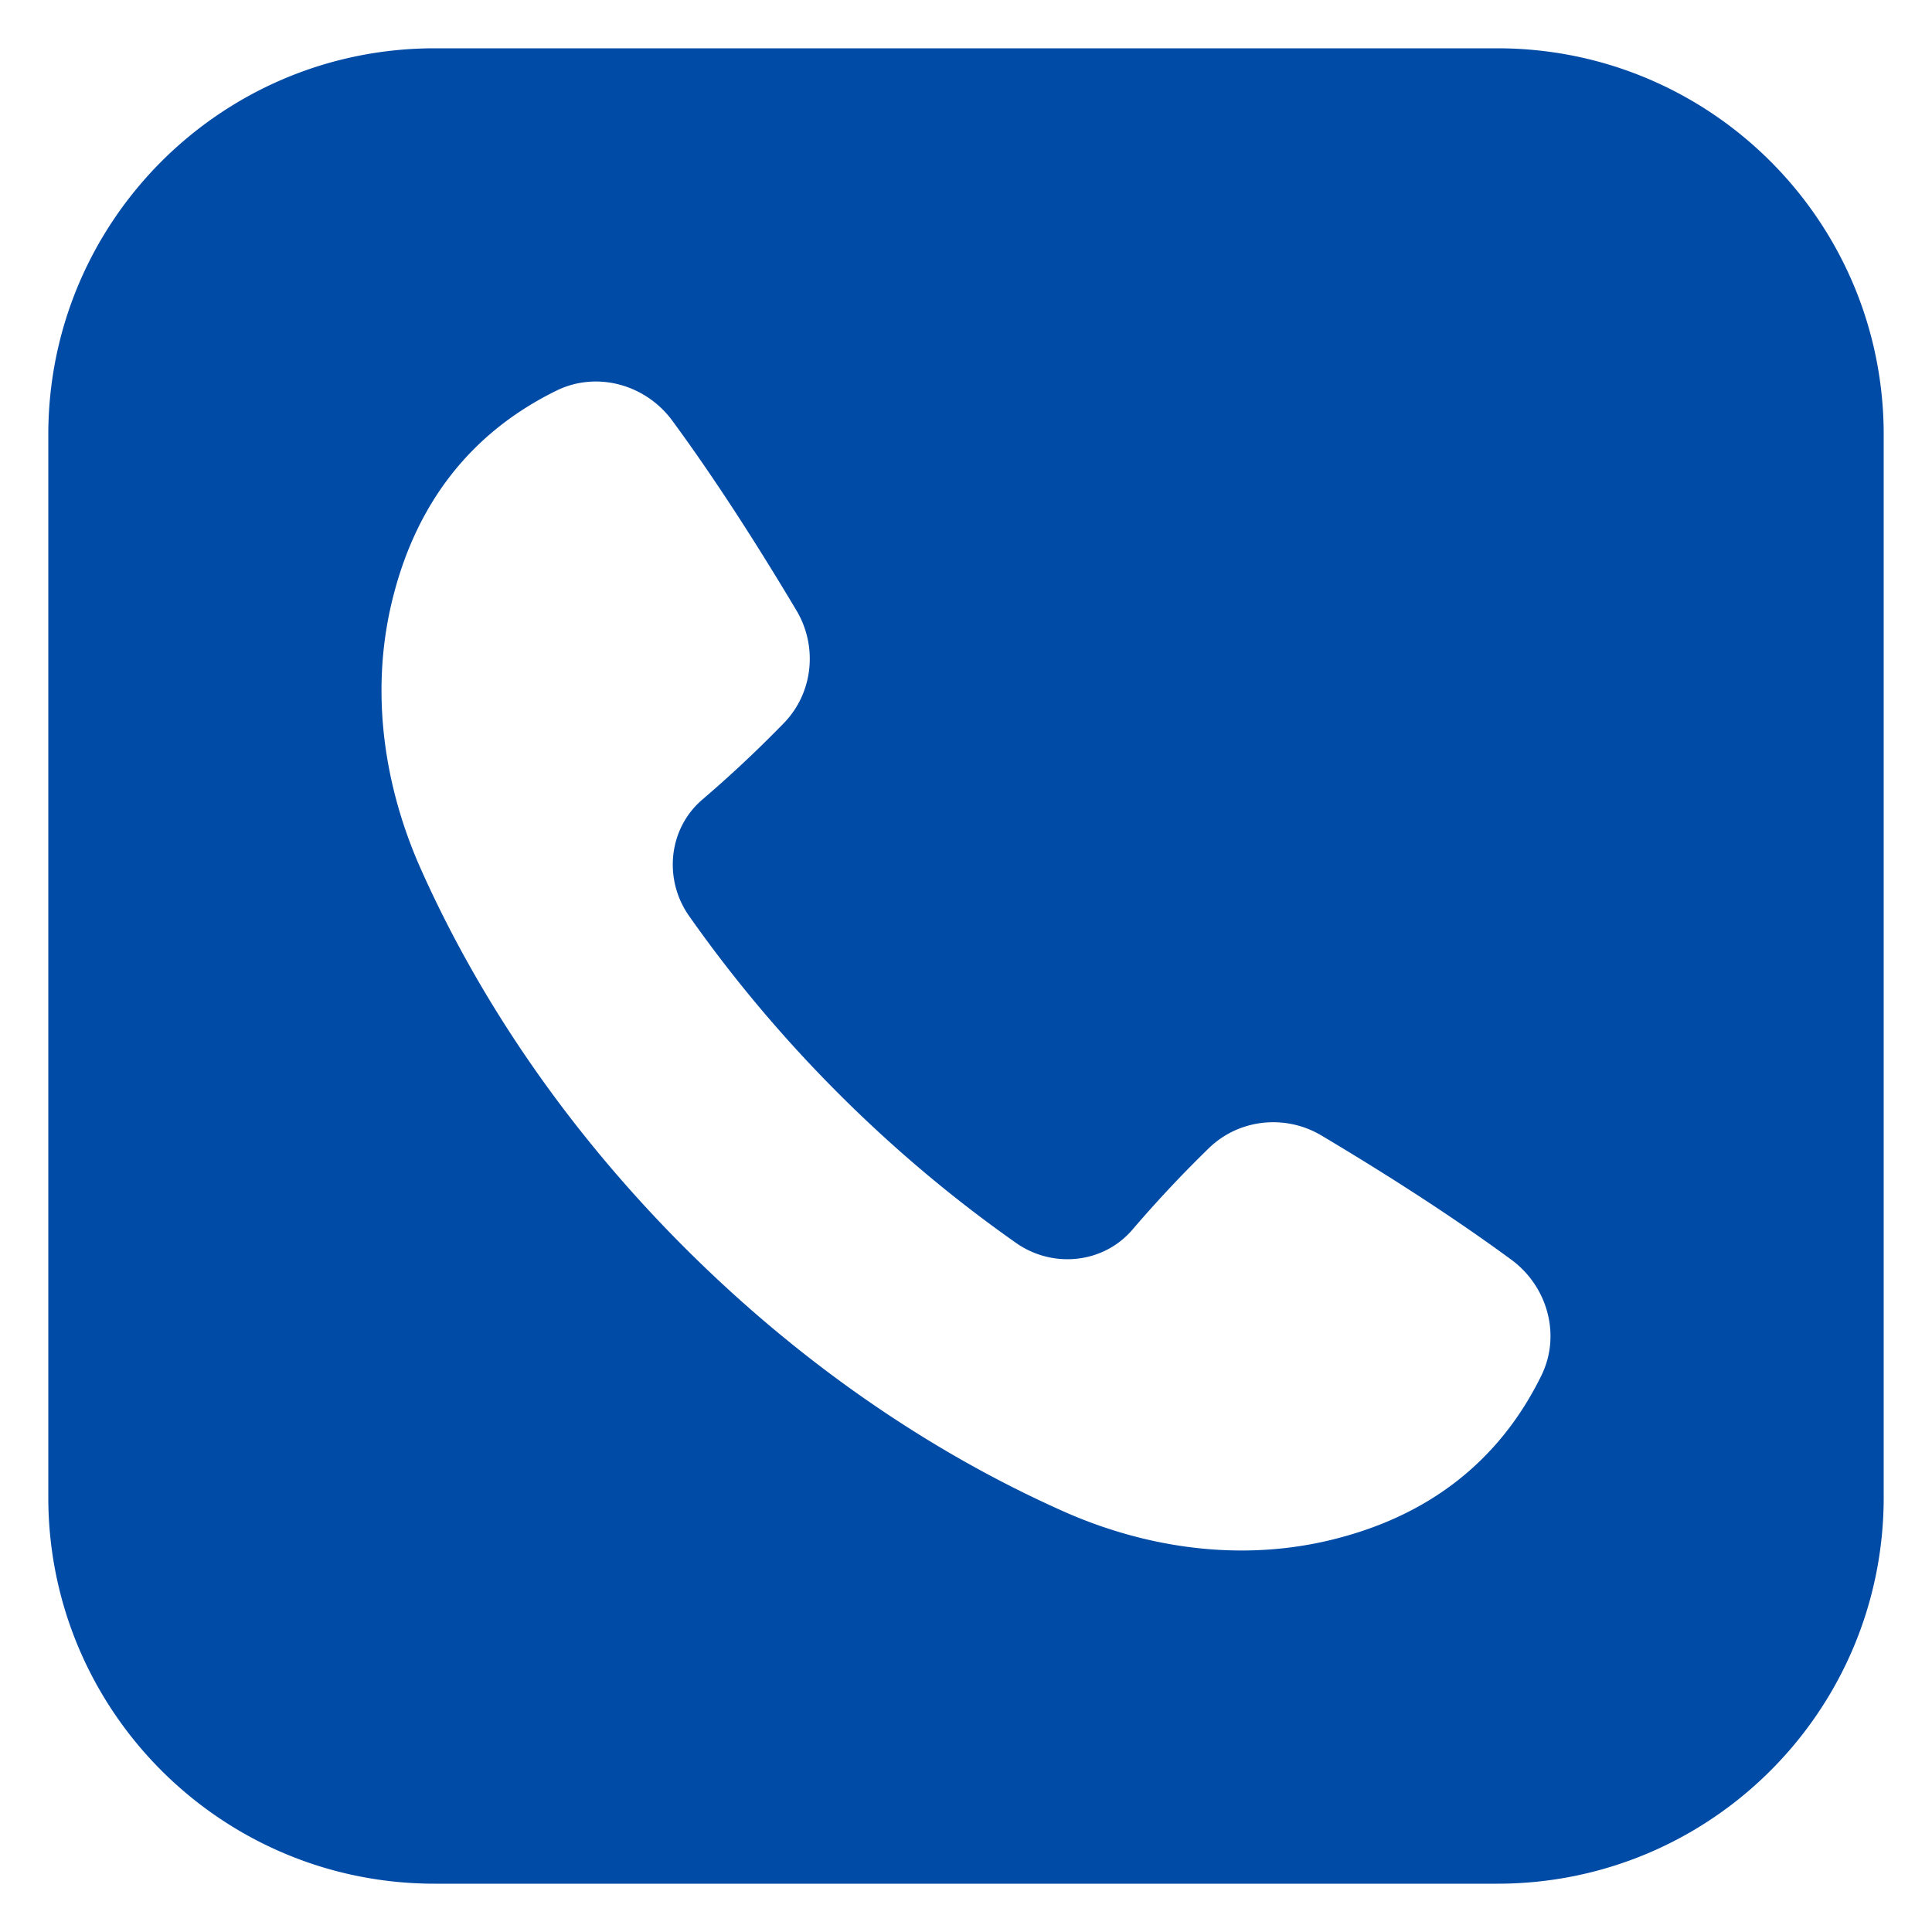
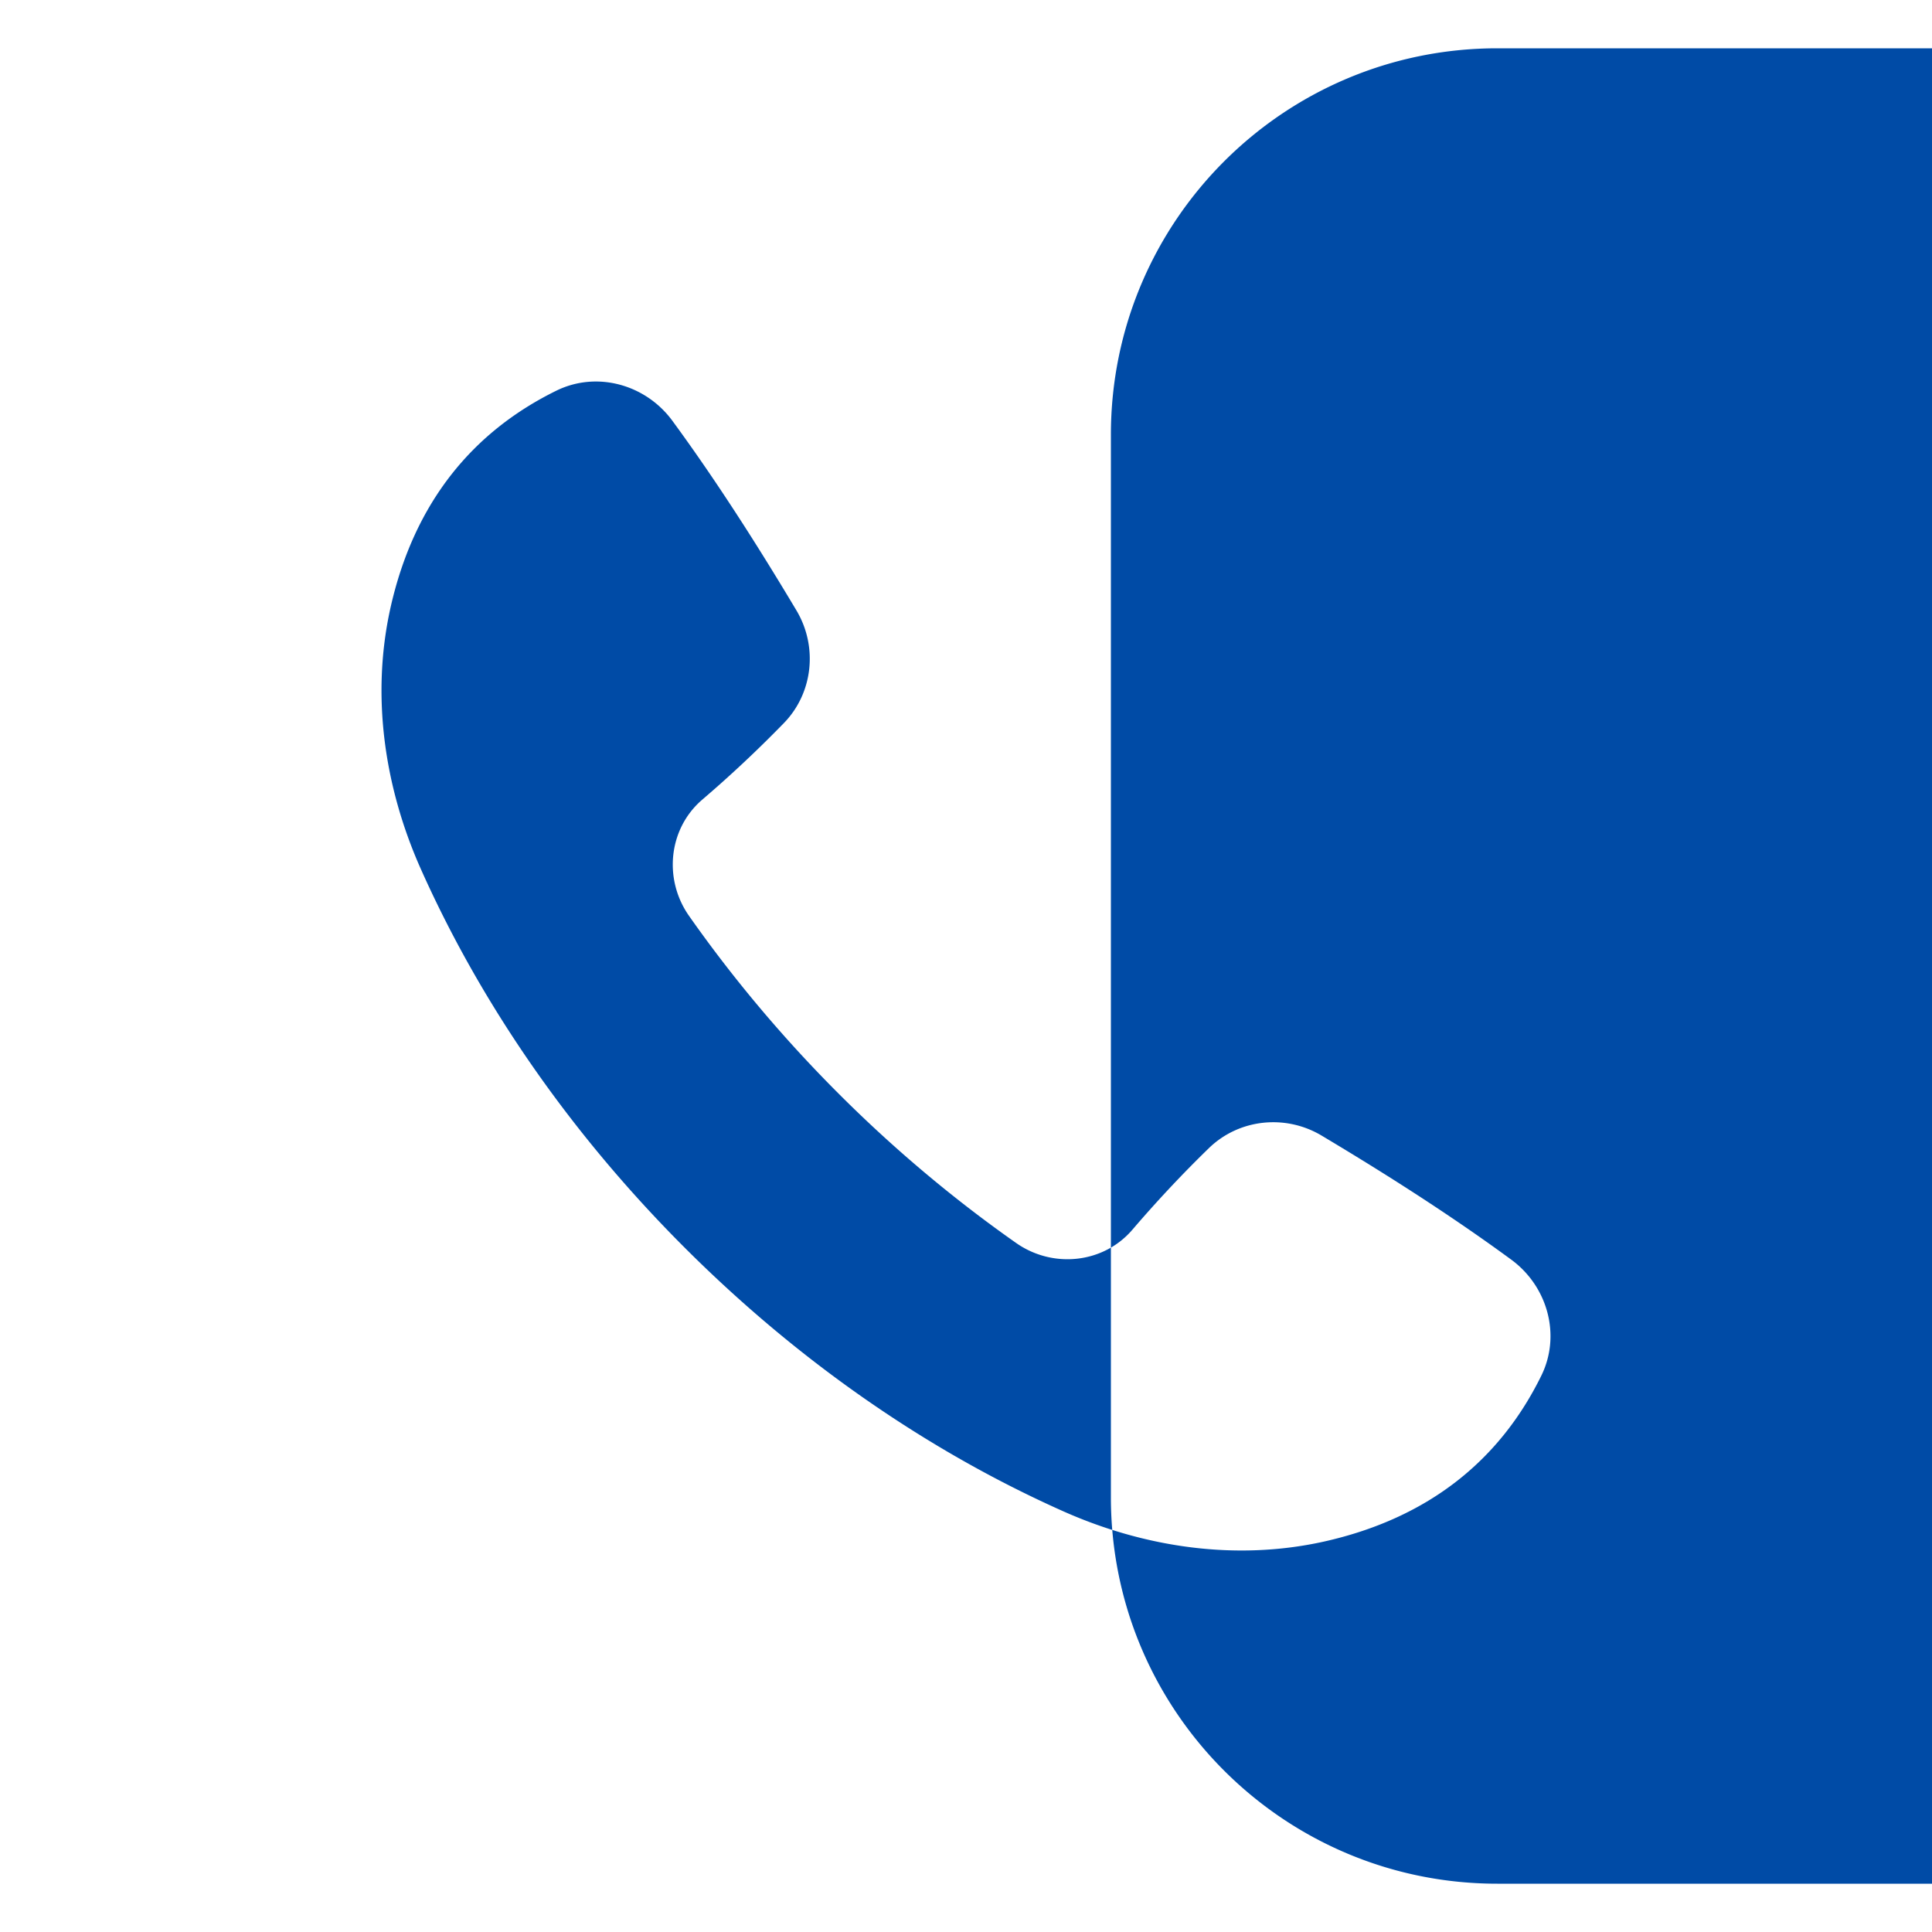
<svg xmlns="http://www.w3.org/2000/svg" width="512" height="512" x="0" y="0" viewBox="0 0 100 100" style="enable-background:new 0 0 512 512" xml:space="preserve">
  <g>
-     <path d="M77.5 2.5h-55c-11.05 0-20 8.95-20 20v55c0 11.05 8.95 20 20 20h55c11.05 0 20-8.95 20-20v-55c0-11.05-8.95-20-20-20zm2.28 68.7c-2.1 4.28-5.74 7.37-11.29 8.6-4.5.99-9.2.31-13.42-1.56-6.88-3.06-13.62-7.65-19.64-13.67S24.82 51.81 21.76 44.93c-1.87-4.22-2.55-8.92-1.56-13.42 1.23-5.55 4.32-9.19 8.6-11.29 2.1-1.03 4.63-.32 6.01 1.57 2.15 2.93 4.28 6.23 6.41 9.8 1.12 1.87.87 4.28-.65 5.84a62.987 62.987 0 0 1-4.21 3.95c-1.76 1.5-2.03 4.12-.7 6.02 2.24 3.19 4.82 6.28 7.74 9.2 2.92 2.92 6.01 5.5 9.2 7.74 1.9 1.33 4.52 1.06 6.02-.7 1.26-1.47 2.57-2.87 3.95-4.21 1.56-1.52 3.97-1.77 5.84-.65 3.57 2.13 6.87 4.26 9.8 6.41 1.89 1.38 2.6 3.91 1.57 6.01z" class="st0" style="" fill="#004BA6" data-original="#004ba6" />
+     <path d="M77.5 2.5c-11.05 0-20 8.95-20 20v55c0 11.05 8.95 20 20 20h55c11.05 0 20-8.95 20-20v-55c0-11.05-8.95-20-20-20zm2.28 68.7c-2.1 4.28-5.74 7.37-11.29 8.6-4.5.99-9.2.31-13.42-1.56-6.88-3.06-13.62-7.65-19.64-13.67S24.82 51.81 21.76 44.93c-1.87-4.22-2.55-8.92-1.56-13.42 1.23-5.55 4.32-9.19 8.6-11.29 2.1-1.03 4.63-.32 6.01 1.57 2.15 2.93 4.28 6.23 6.41 9.8 1.12 1.87.87 4.28-.65 5.84a62.987 62.987 0 0 1-4.21 3.95c-1.76 1.5-2.03 4.12-.7 6.02 2.24 3.19 4.82 6.28 7.74 9.2 2.92 2.92 6.01 5.5 9.2 7.74 1.9 1.33 4.52 1.06 6.02-.7 1.26-1.47 2.57-2.87 3.95-4.21 1.56-1.52 3.97-1.77 5.84-.65 3.57 2.13 6.87 4.26 9.8 6.41 1.89 1.38 2.6 3.91 1.57 6.01z" class="st0" style="" fill="#004BA6" data-original="#004ba6" />
  </g>
</svg>